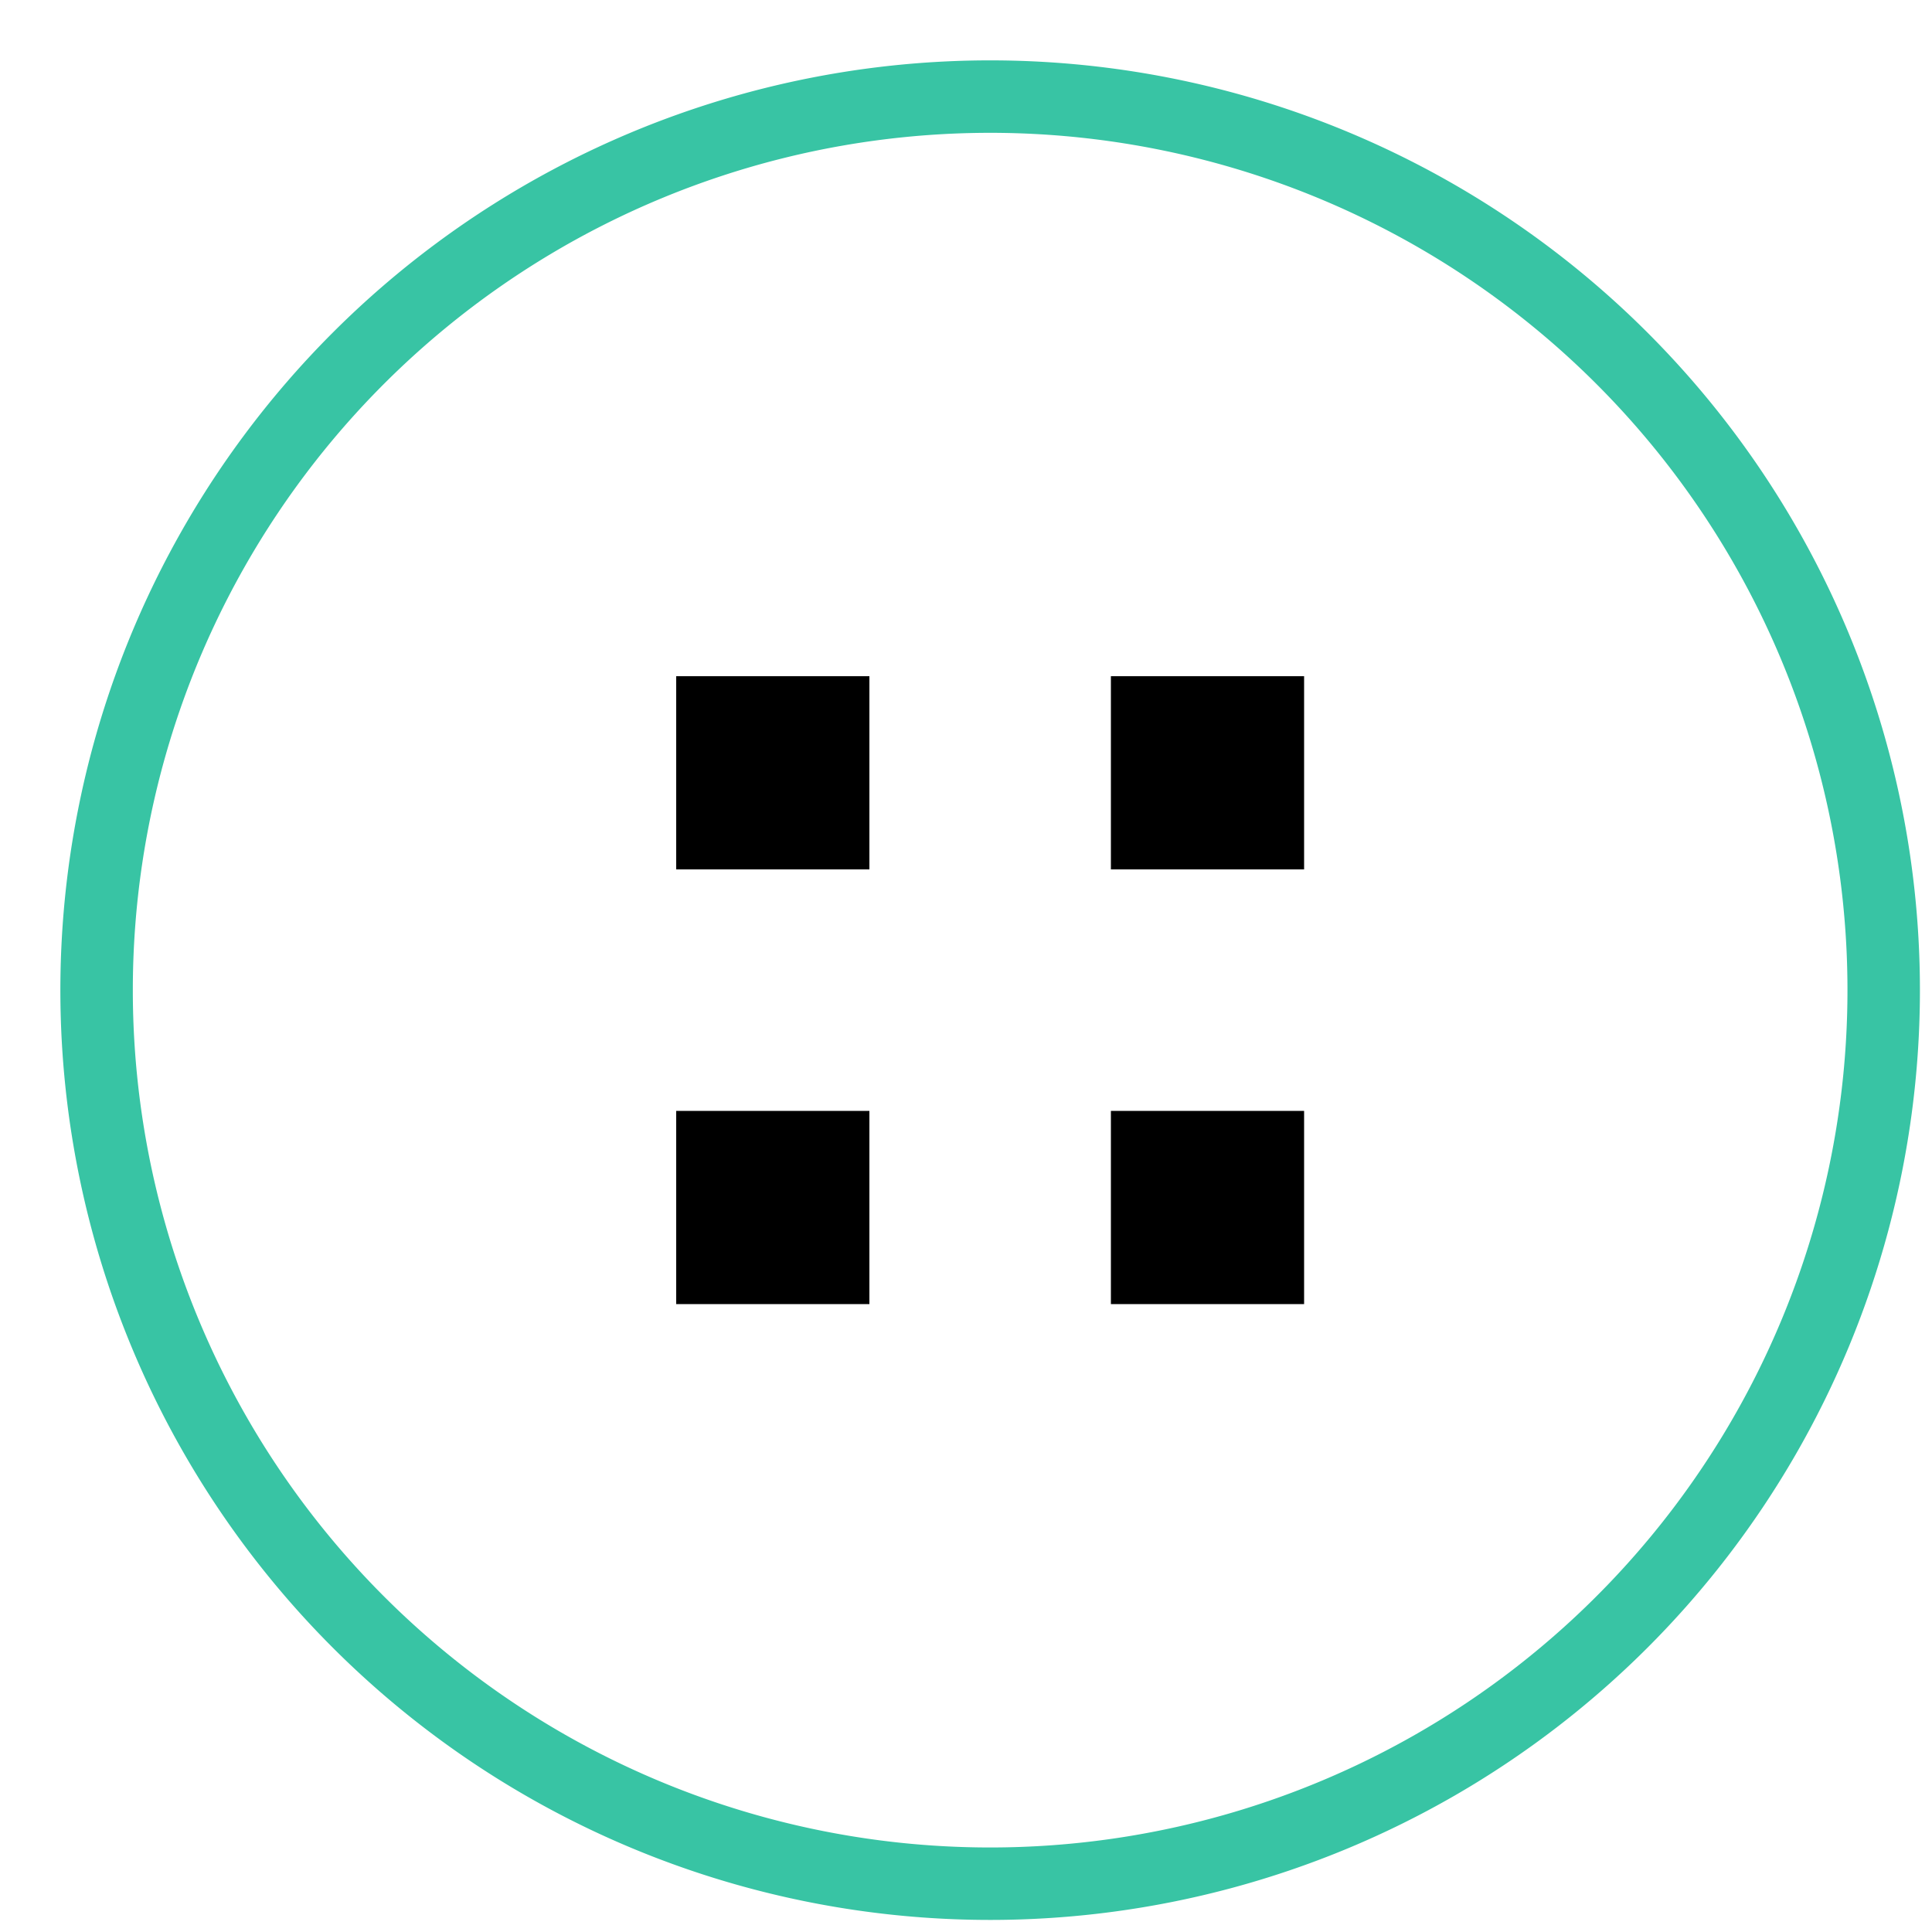
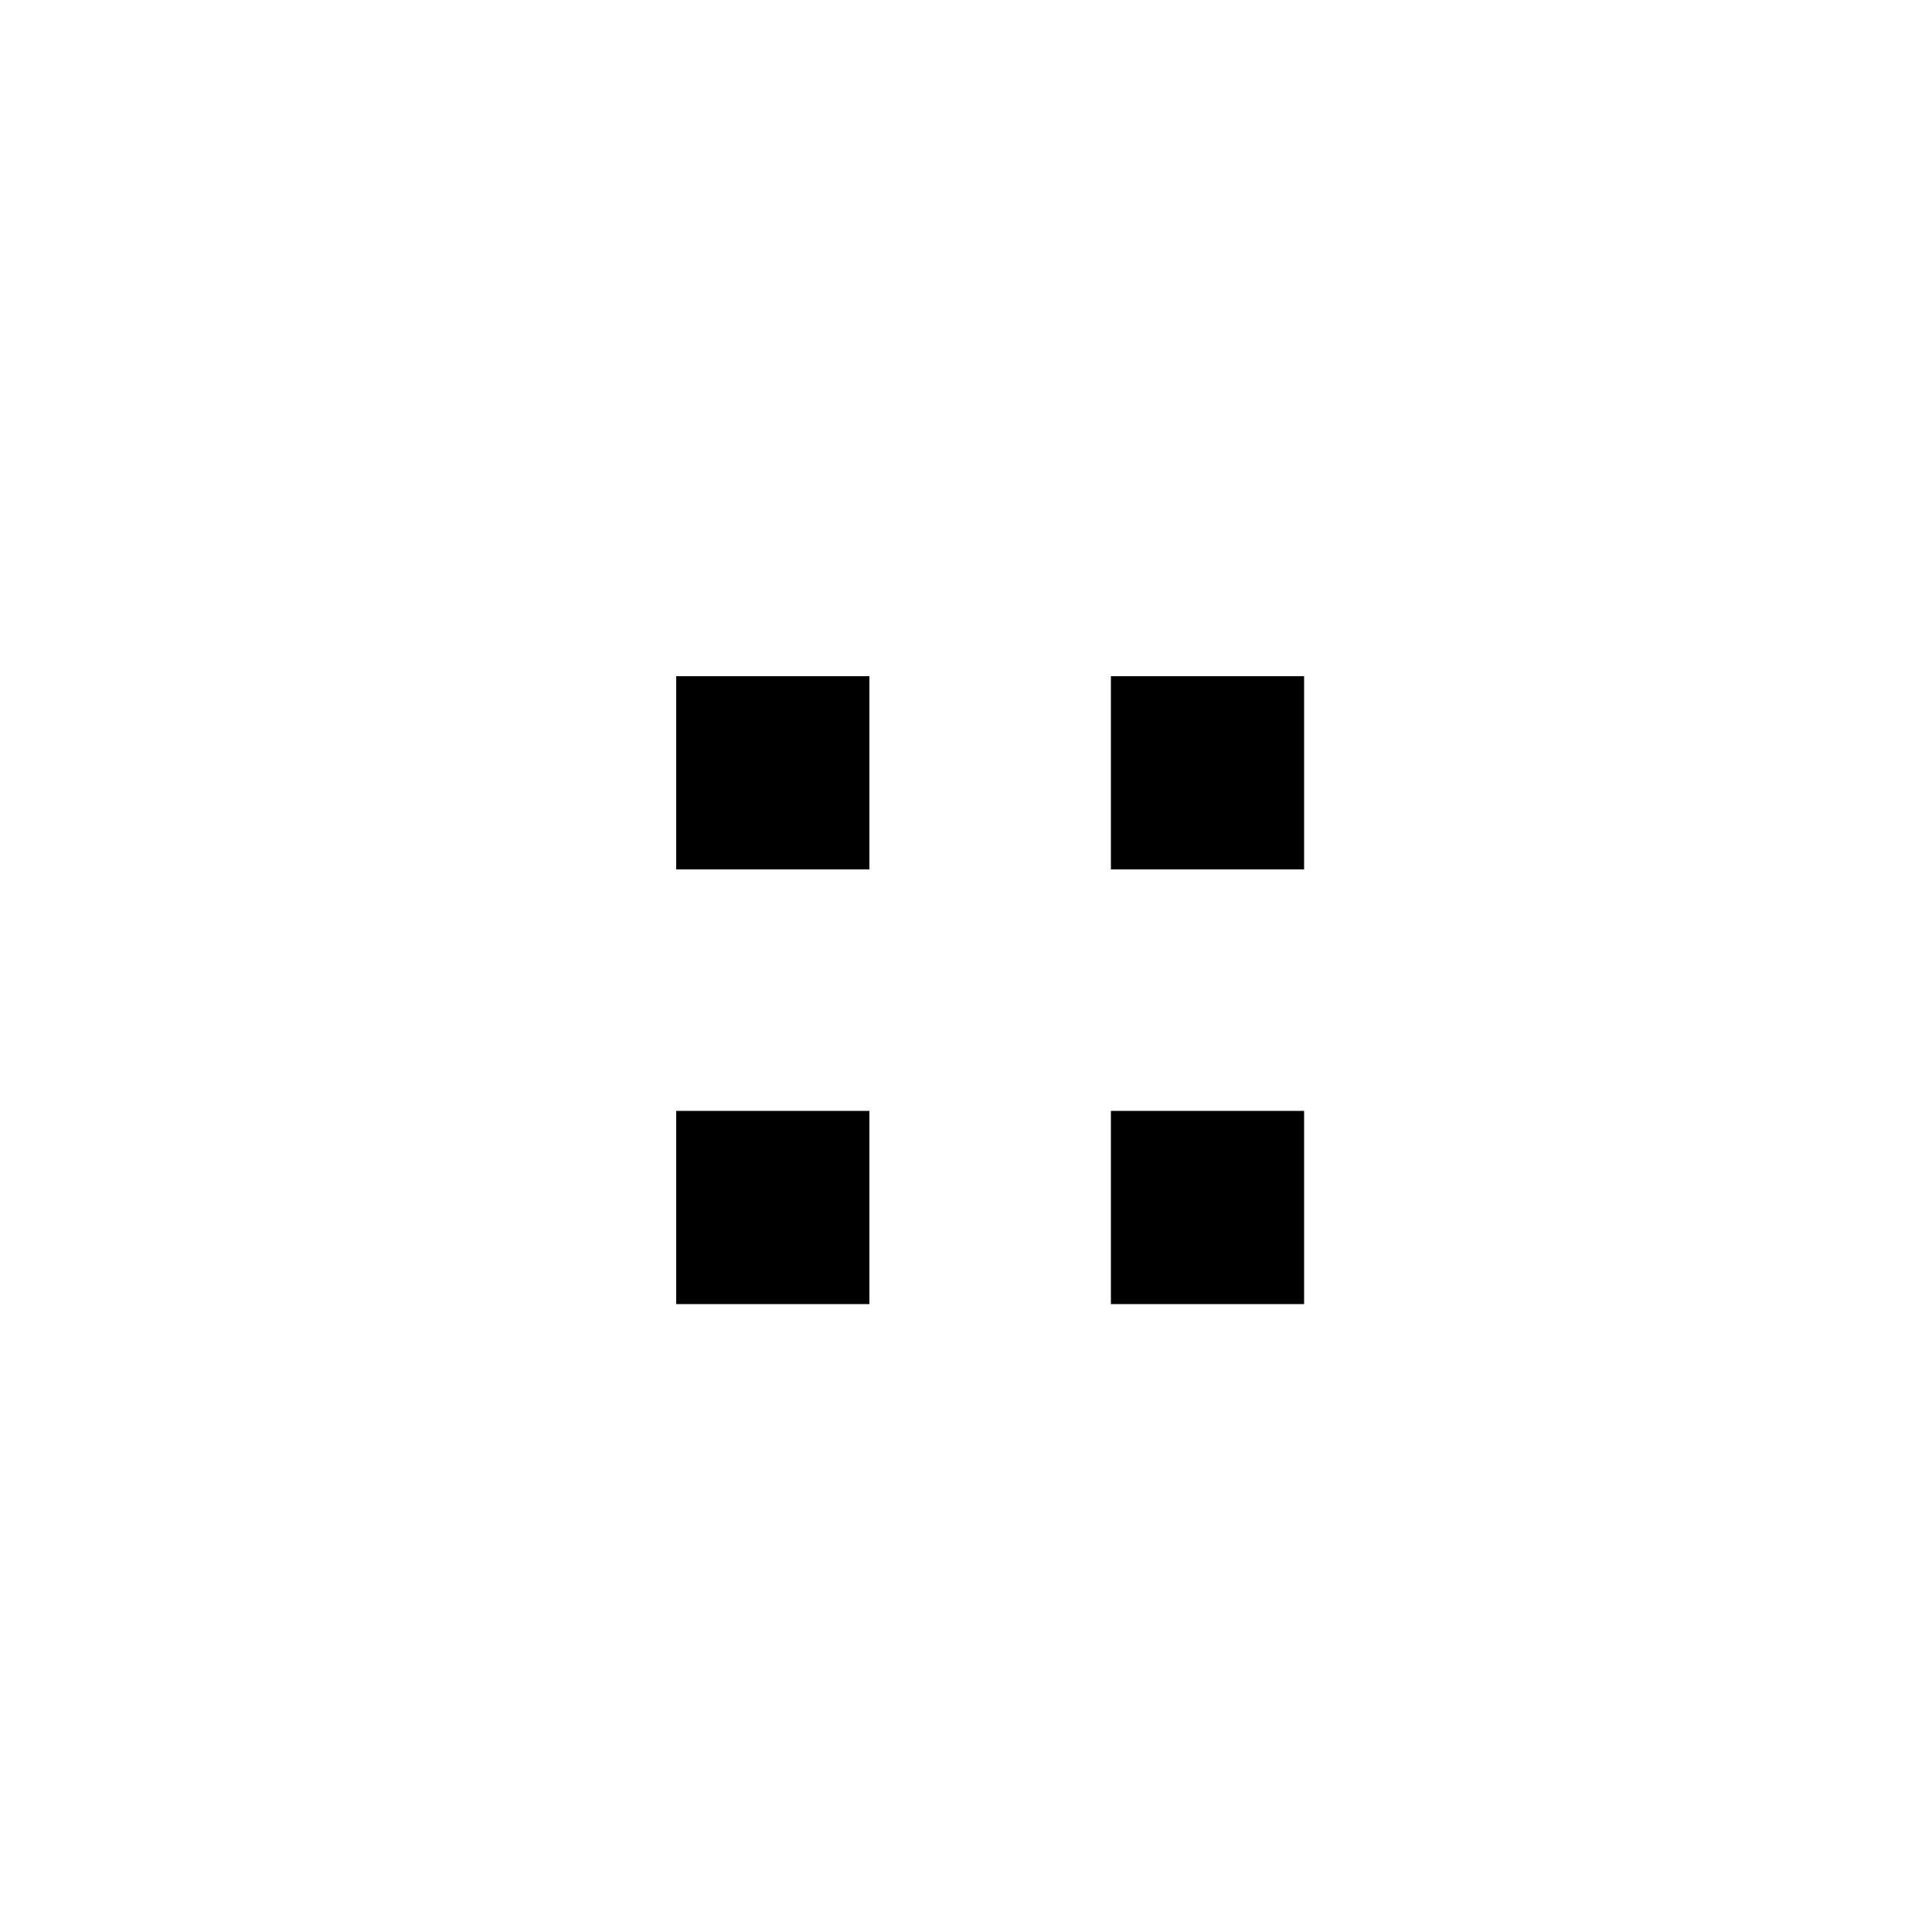
<svg xmlns="http://www.w3.org/2000/svg" id="Layer_1" data-name="Layer 1" viewBox="0 0 40 40">
  <defs>
    <style>.cls-1{fill:#38c4a4;}</style>
  </defs>
  <title>filter-grid-active</title>
-   <path class="cls-1" d="M20.5,39.75A19.25,19.25,0,1,1,39.75,20.5,19.25,19.25,0,0,1,20.5,39.75Zm0-1.5A17.75,17.75,0,1,0,2.75,20.5,17.75,17.75,0,0,0,20.5,38.25Z" />
  <path d="M14,14h4v4H14Zm0,9h4v4H14Zm9-9h4v4H23Zm0,9h4v4H23Z" />
</svg>